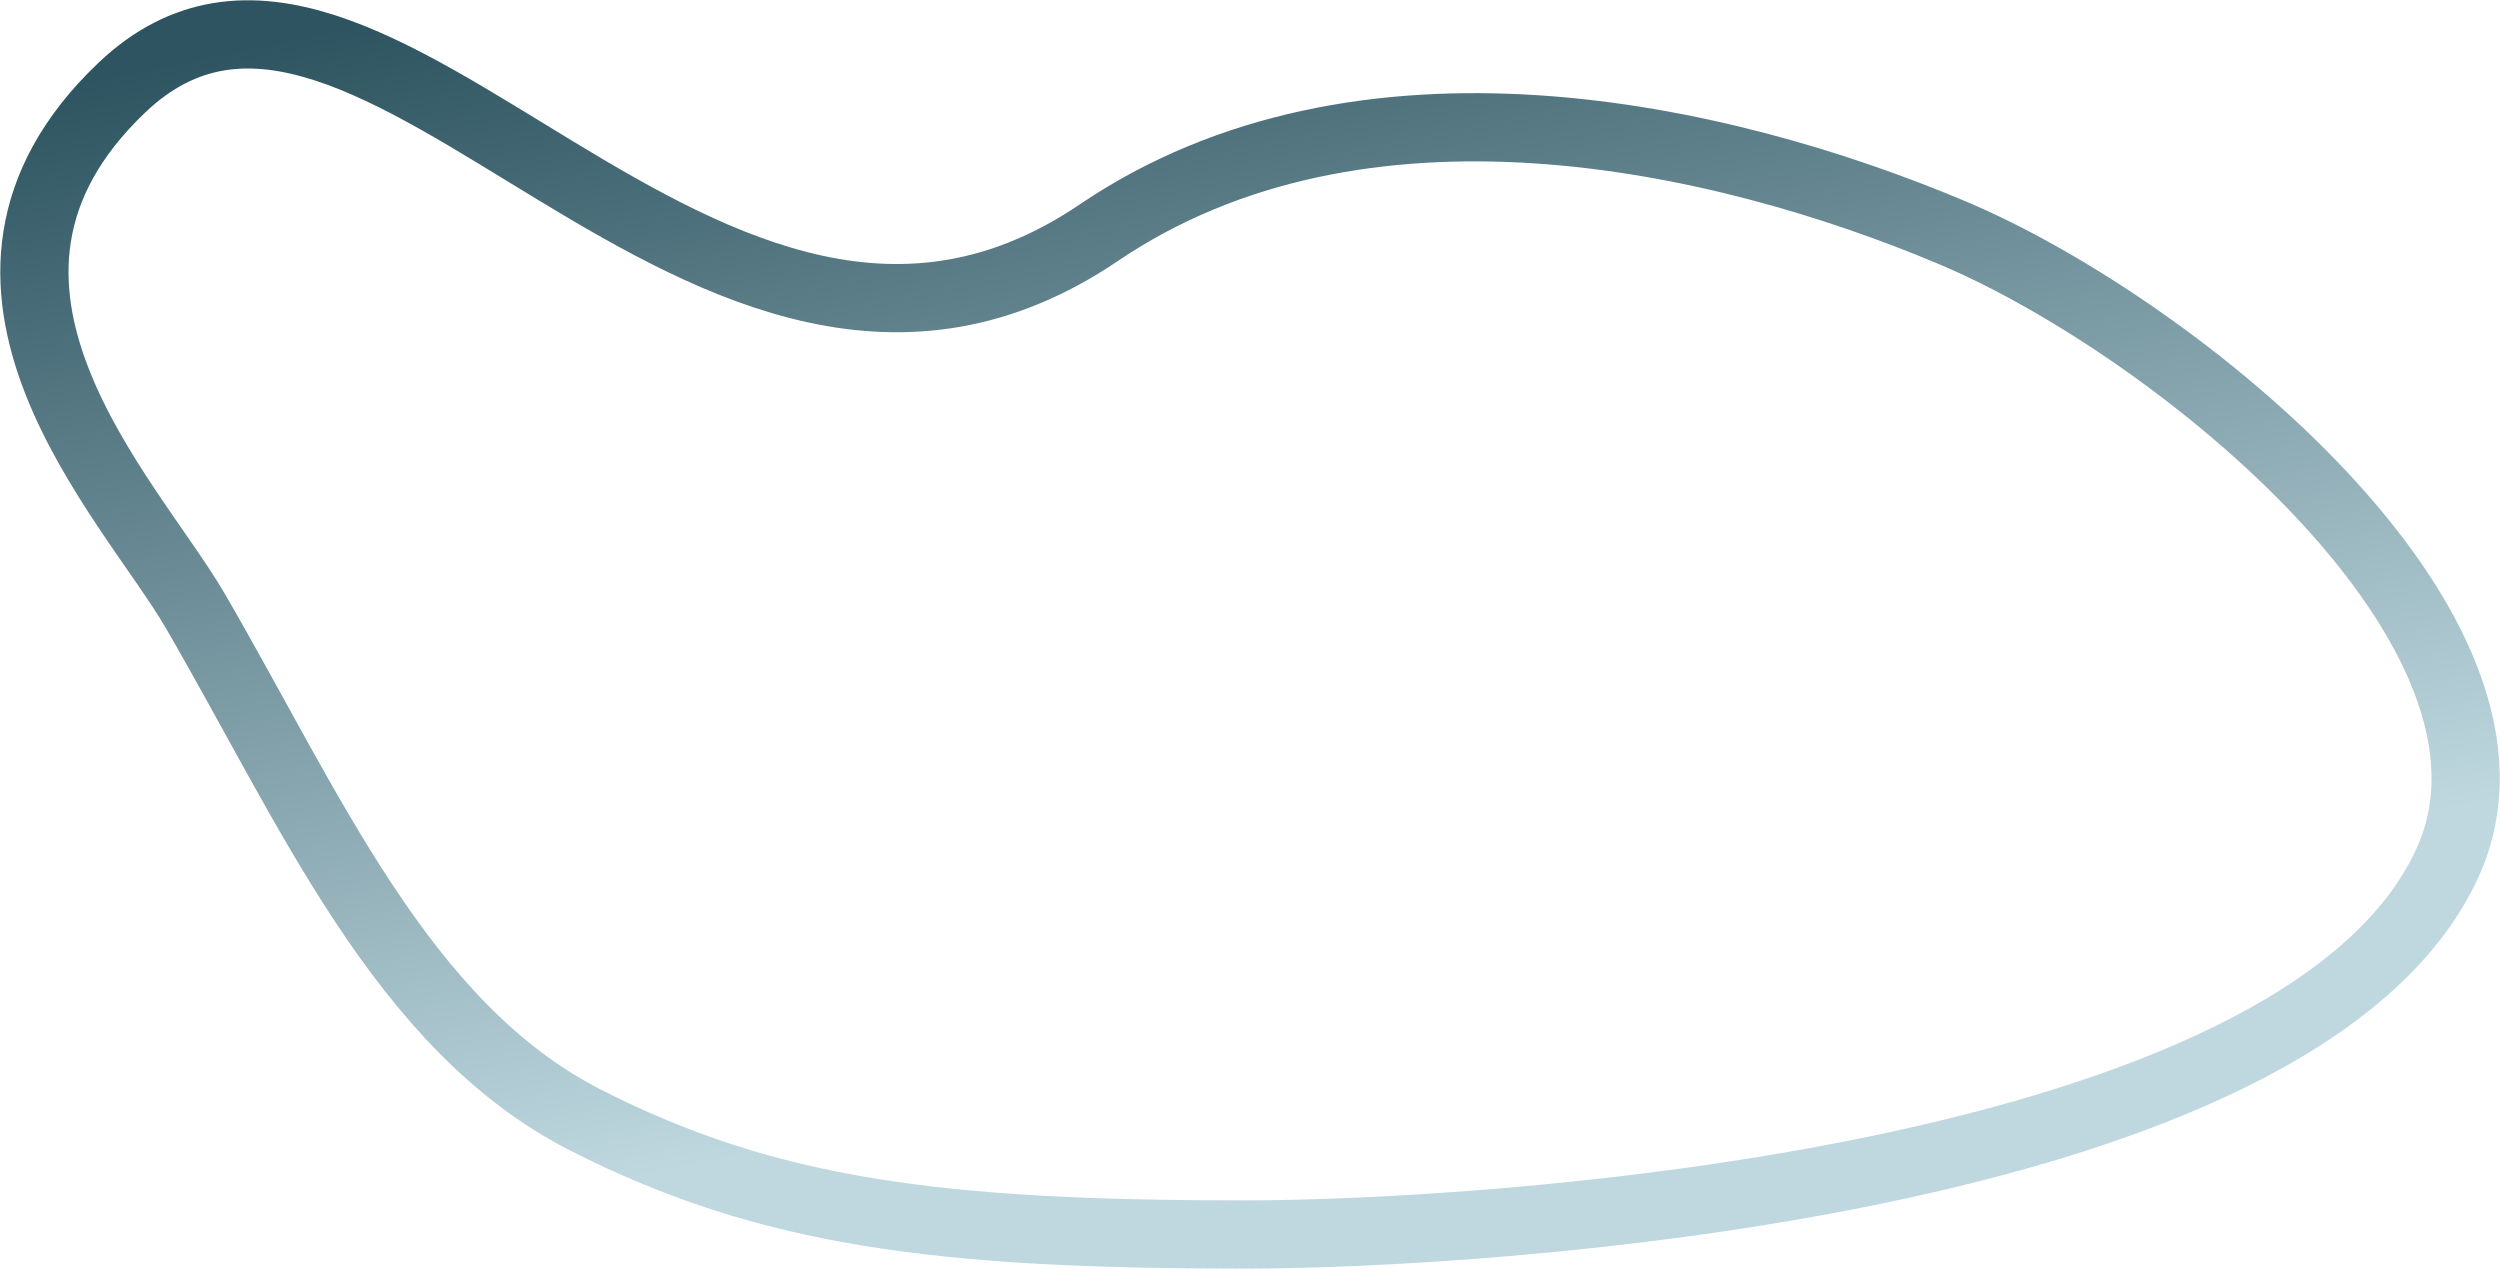
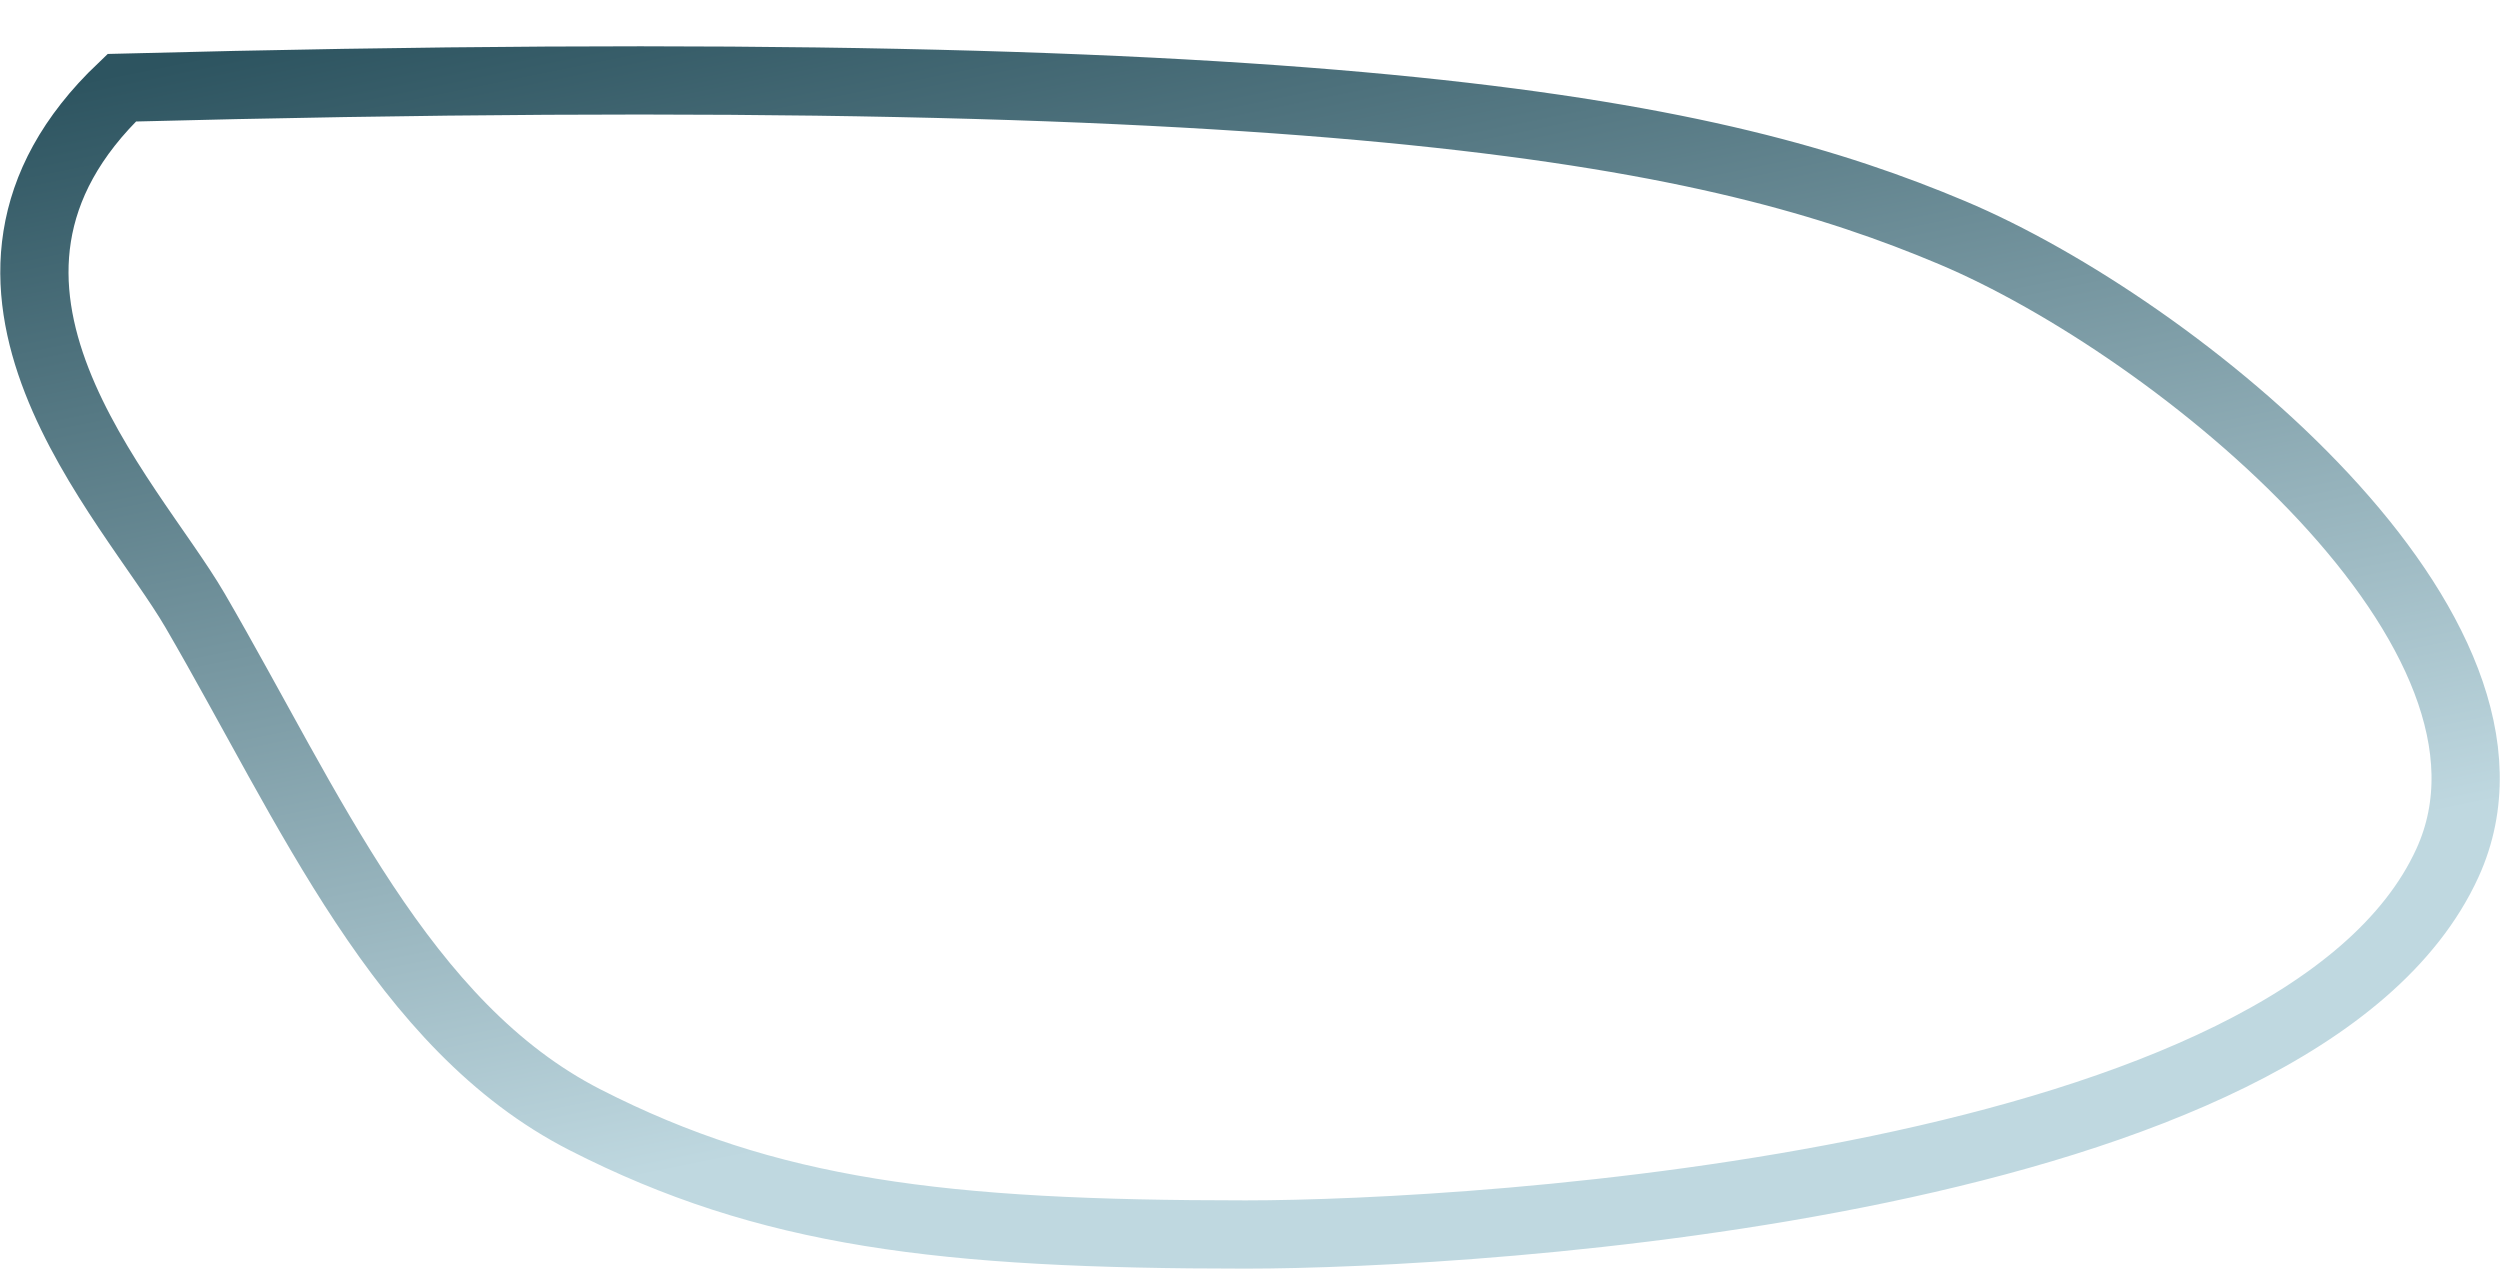
<svg xmlns="http://www.w3.org/2000/svg" width="4360" height="2213" viewBox="0 0 4360 2213" fill="none">
-   <path d="M340.344 1064.97C226.75 869.591 -146.808 494.938 212.344 152.971C647.434 -261.3 1230.03 870.7 1916.55 405.696C2372.34 96.971 2996.03 233.817 3404.34 405.696C3798 571.405 4451.77 1103.45 4268.34 1504.97C4012.34 2065.37 2581.8 2152.97 2172.34 2152.97C1642.42 2152.97 1340.07 2116.28 1020.34 1952.97C700.614 1789.66 540.344 1408.97 340.344 1064.97Z" stroke="url(#paint0_linear_27_2)" stroke-width="119" />
+   <path d="M340.344 1064.97C226.75 869.591 -146.808 494.938 212.344 152.971C2372.34 96.971 2996.03 233.817 3404.34 405.696C3798 571.405 4451.77 1103.45 4268.34 1504.97C4012.34 2065.37 2581.8 2152.97 2172.34 2152.97C1642.42 2152.97 1340.07 2116.28 1020.34 1952.97C700.614 1789.66 540.344 1408.97 340.344 1064.97Z" stroke="url(#paint0_linear_27_2)" stroke-width="119" />
  <defs>
    <linearGradient id="paint0_linear_27_2" x1="532" y1="60" x2="957" y2="2153" gradientUnits="userSpaceOnUse">
      <stop stop-color="#2D5460" />
      <stop offset="0.97" stop-color="#BFD8E0" />
    </linearGradient>
  </defs>
</svg>